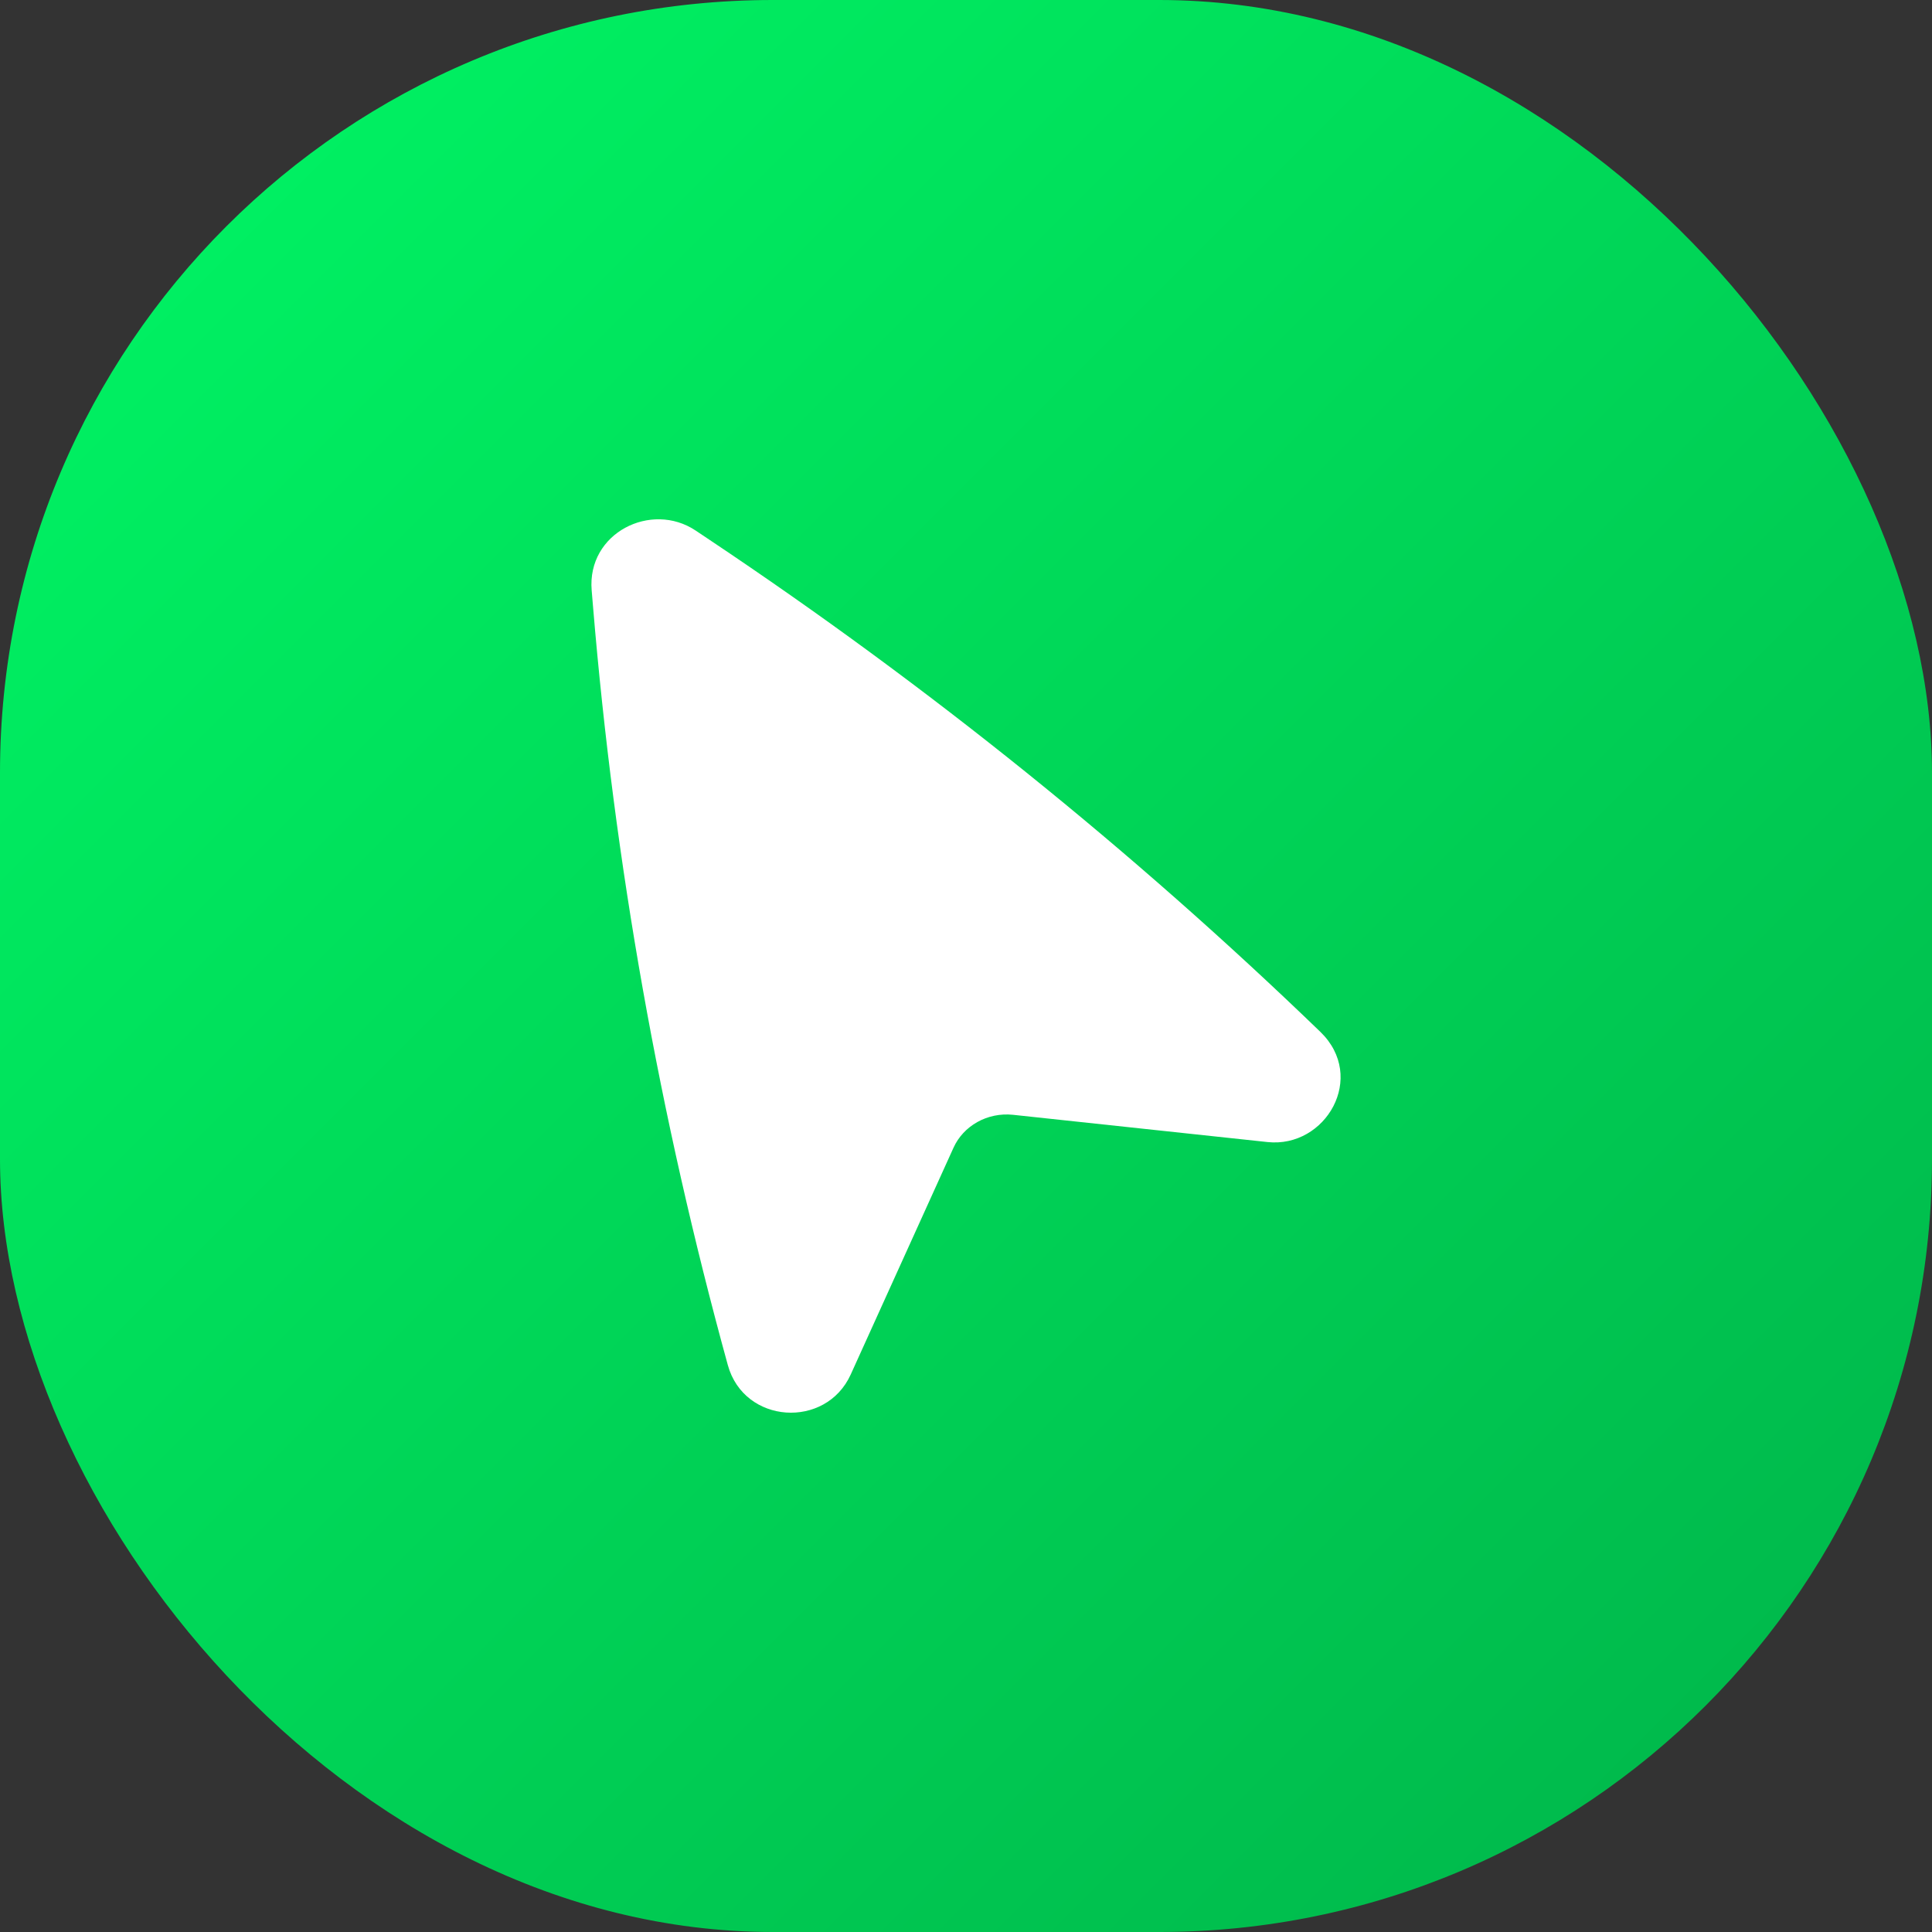
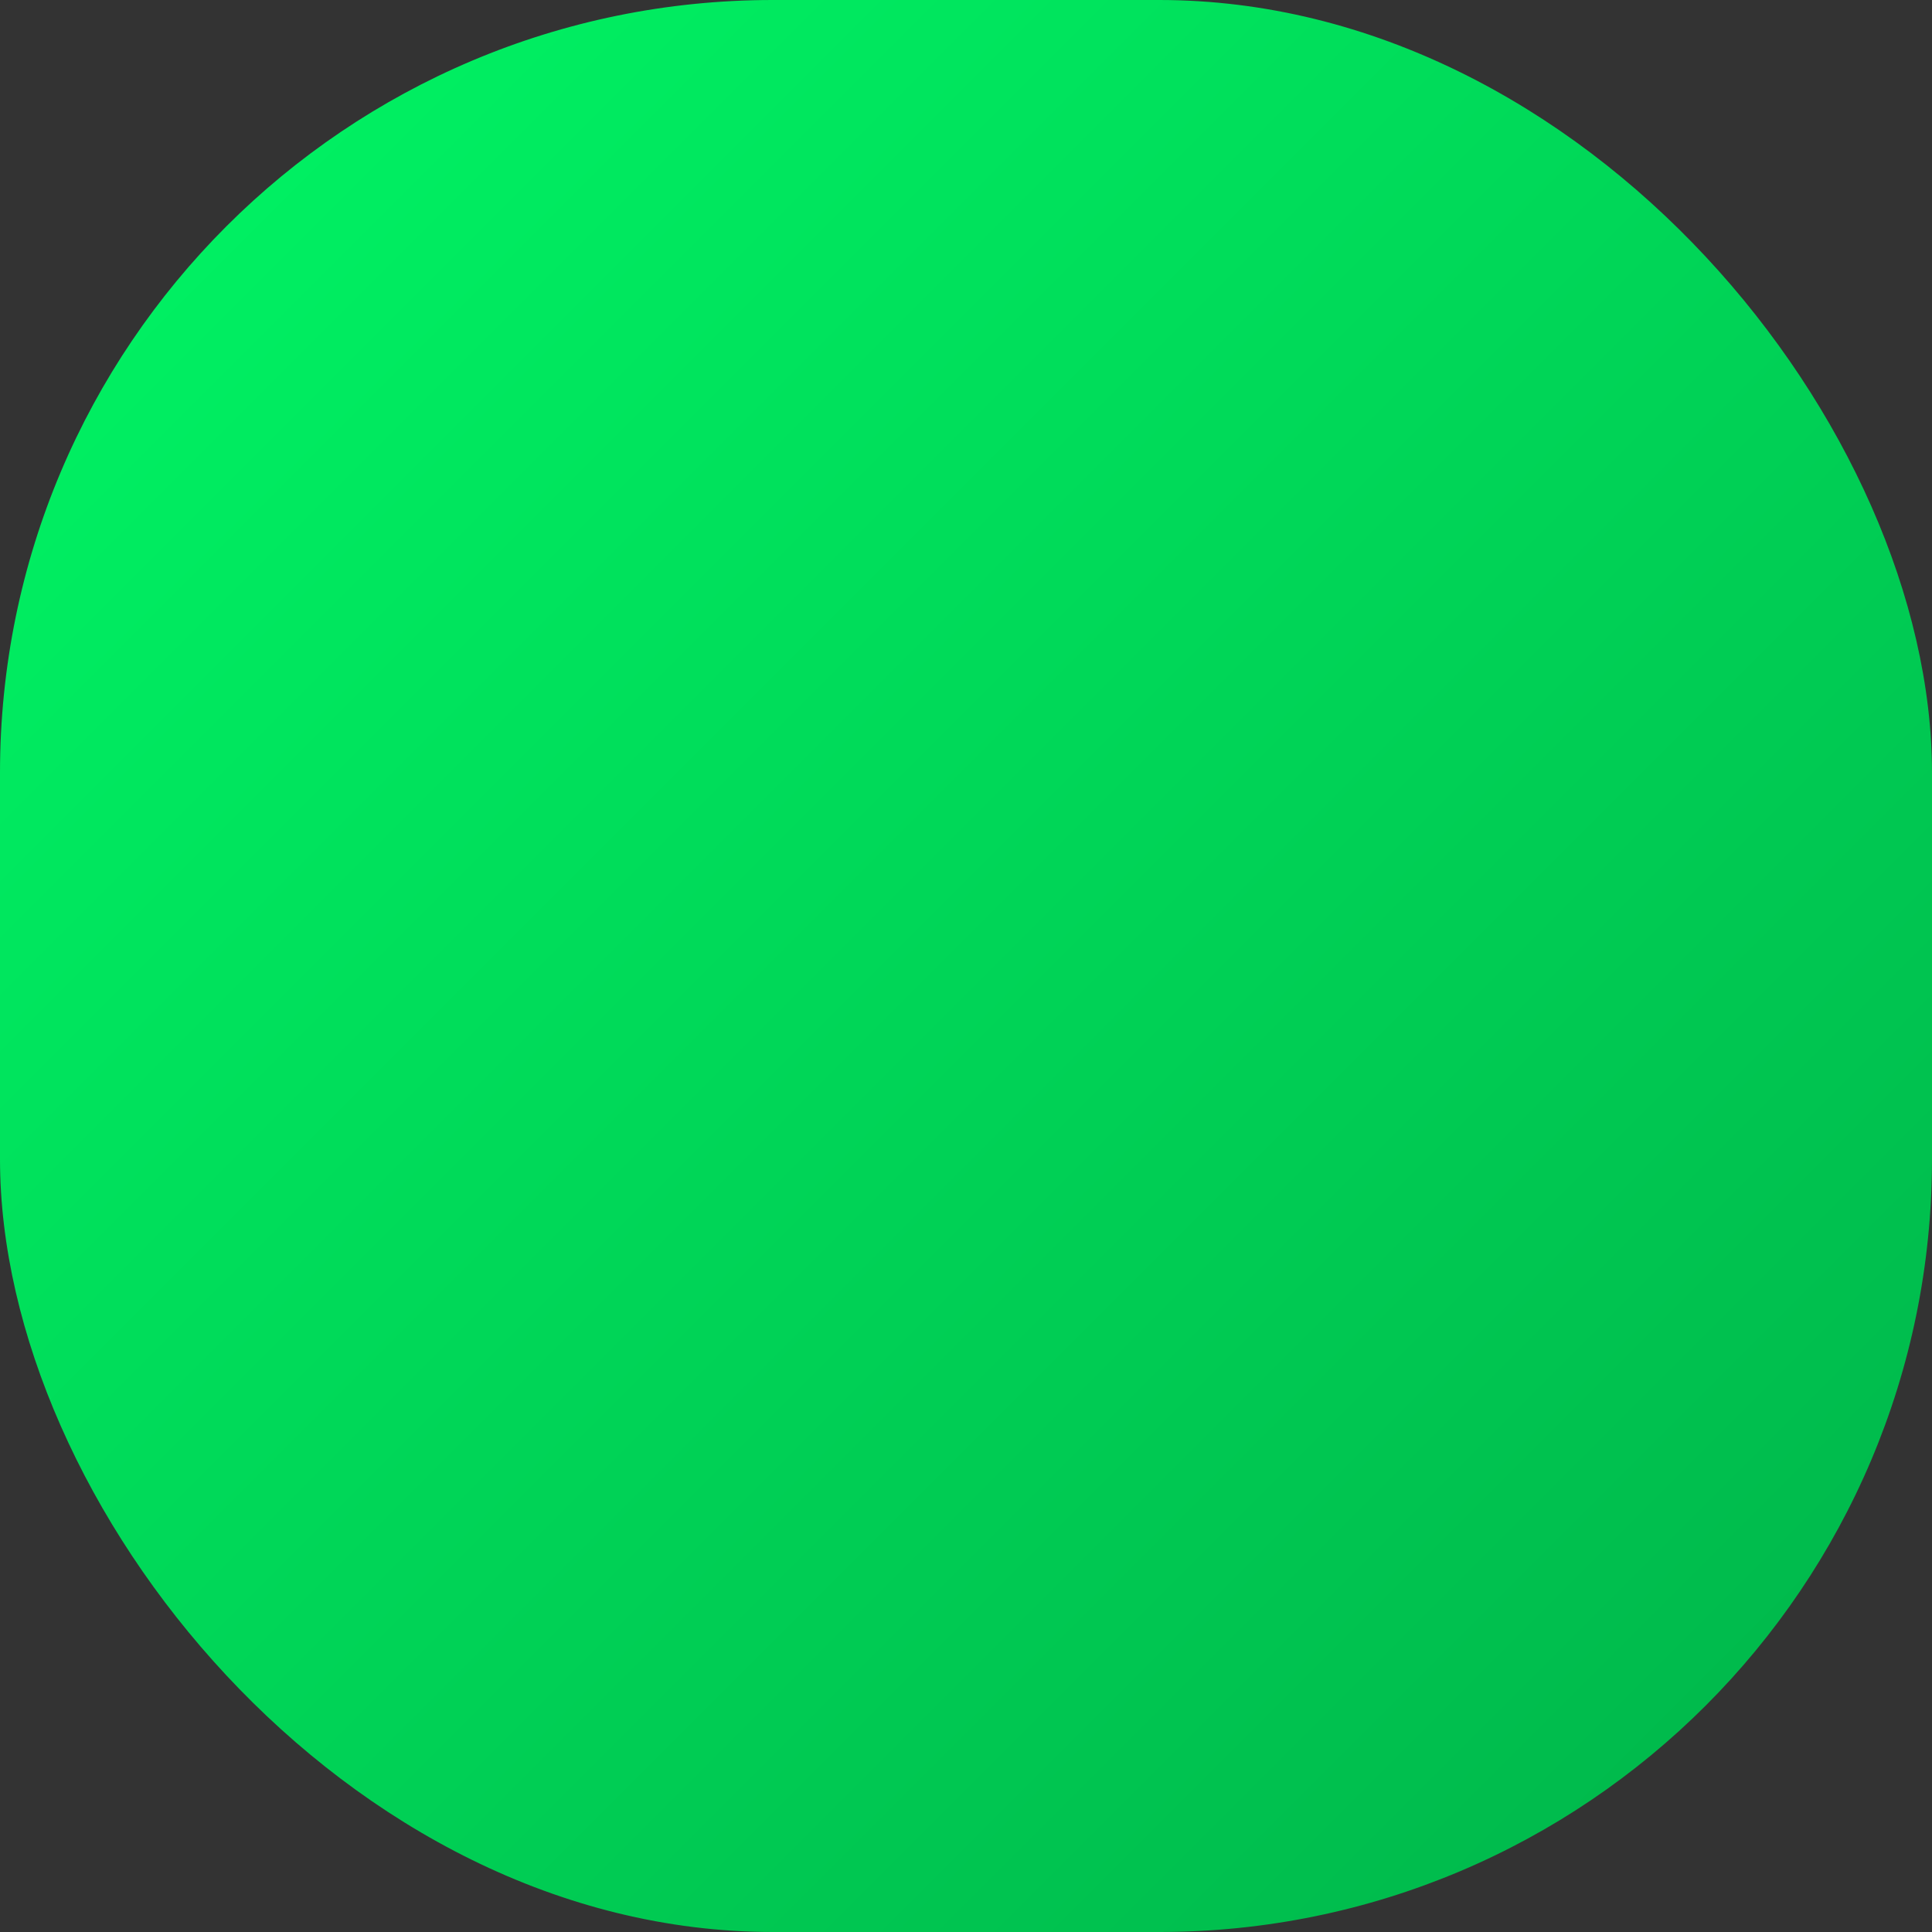
<svg xmlns="http://www.w3.org/2000/svg" width="40" height="40" viewBox="0 0 40 40" fill="none">
  <rect x="0" y="0" width="40" height="40" fill="#333333" stroke="none" />
  <rect width="40" height="40" rx="16" fill="url(#paint0_linear_945_113)" />
-   <path d="M14.402 10.984C13.485 10.372 12.15 11.031 12.25 12.223L12.279 12.57C12.72 17.872 13.654 23.124 15.069 28.263C15.406 29.487 17.099 29.592 17.613 28.458L19.742 23.761C19.945 23.312 20.439 23.024 20.976 23.081L26.242 23.645C27.451 23.774 28.305 22.299 27.336 21.363C23.448 17.609 19.218 14.202 14.698 11.182L14.402 10.984Z" fill="white" />
  <defs>
    <linearGradient id="paint0_linear_945_113" x1="0" y1="0" x2="40" y2="40" gradientUnits="userSpaceOnUse">
      <stop stop-color="#00F765" />
      <stop offset="1" stop-color="#00B349" />
    </linearGradient>
  </defs>
</svg>